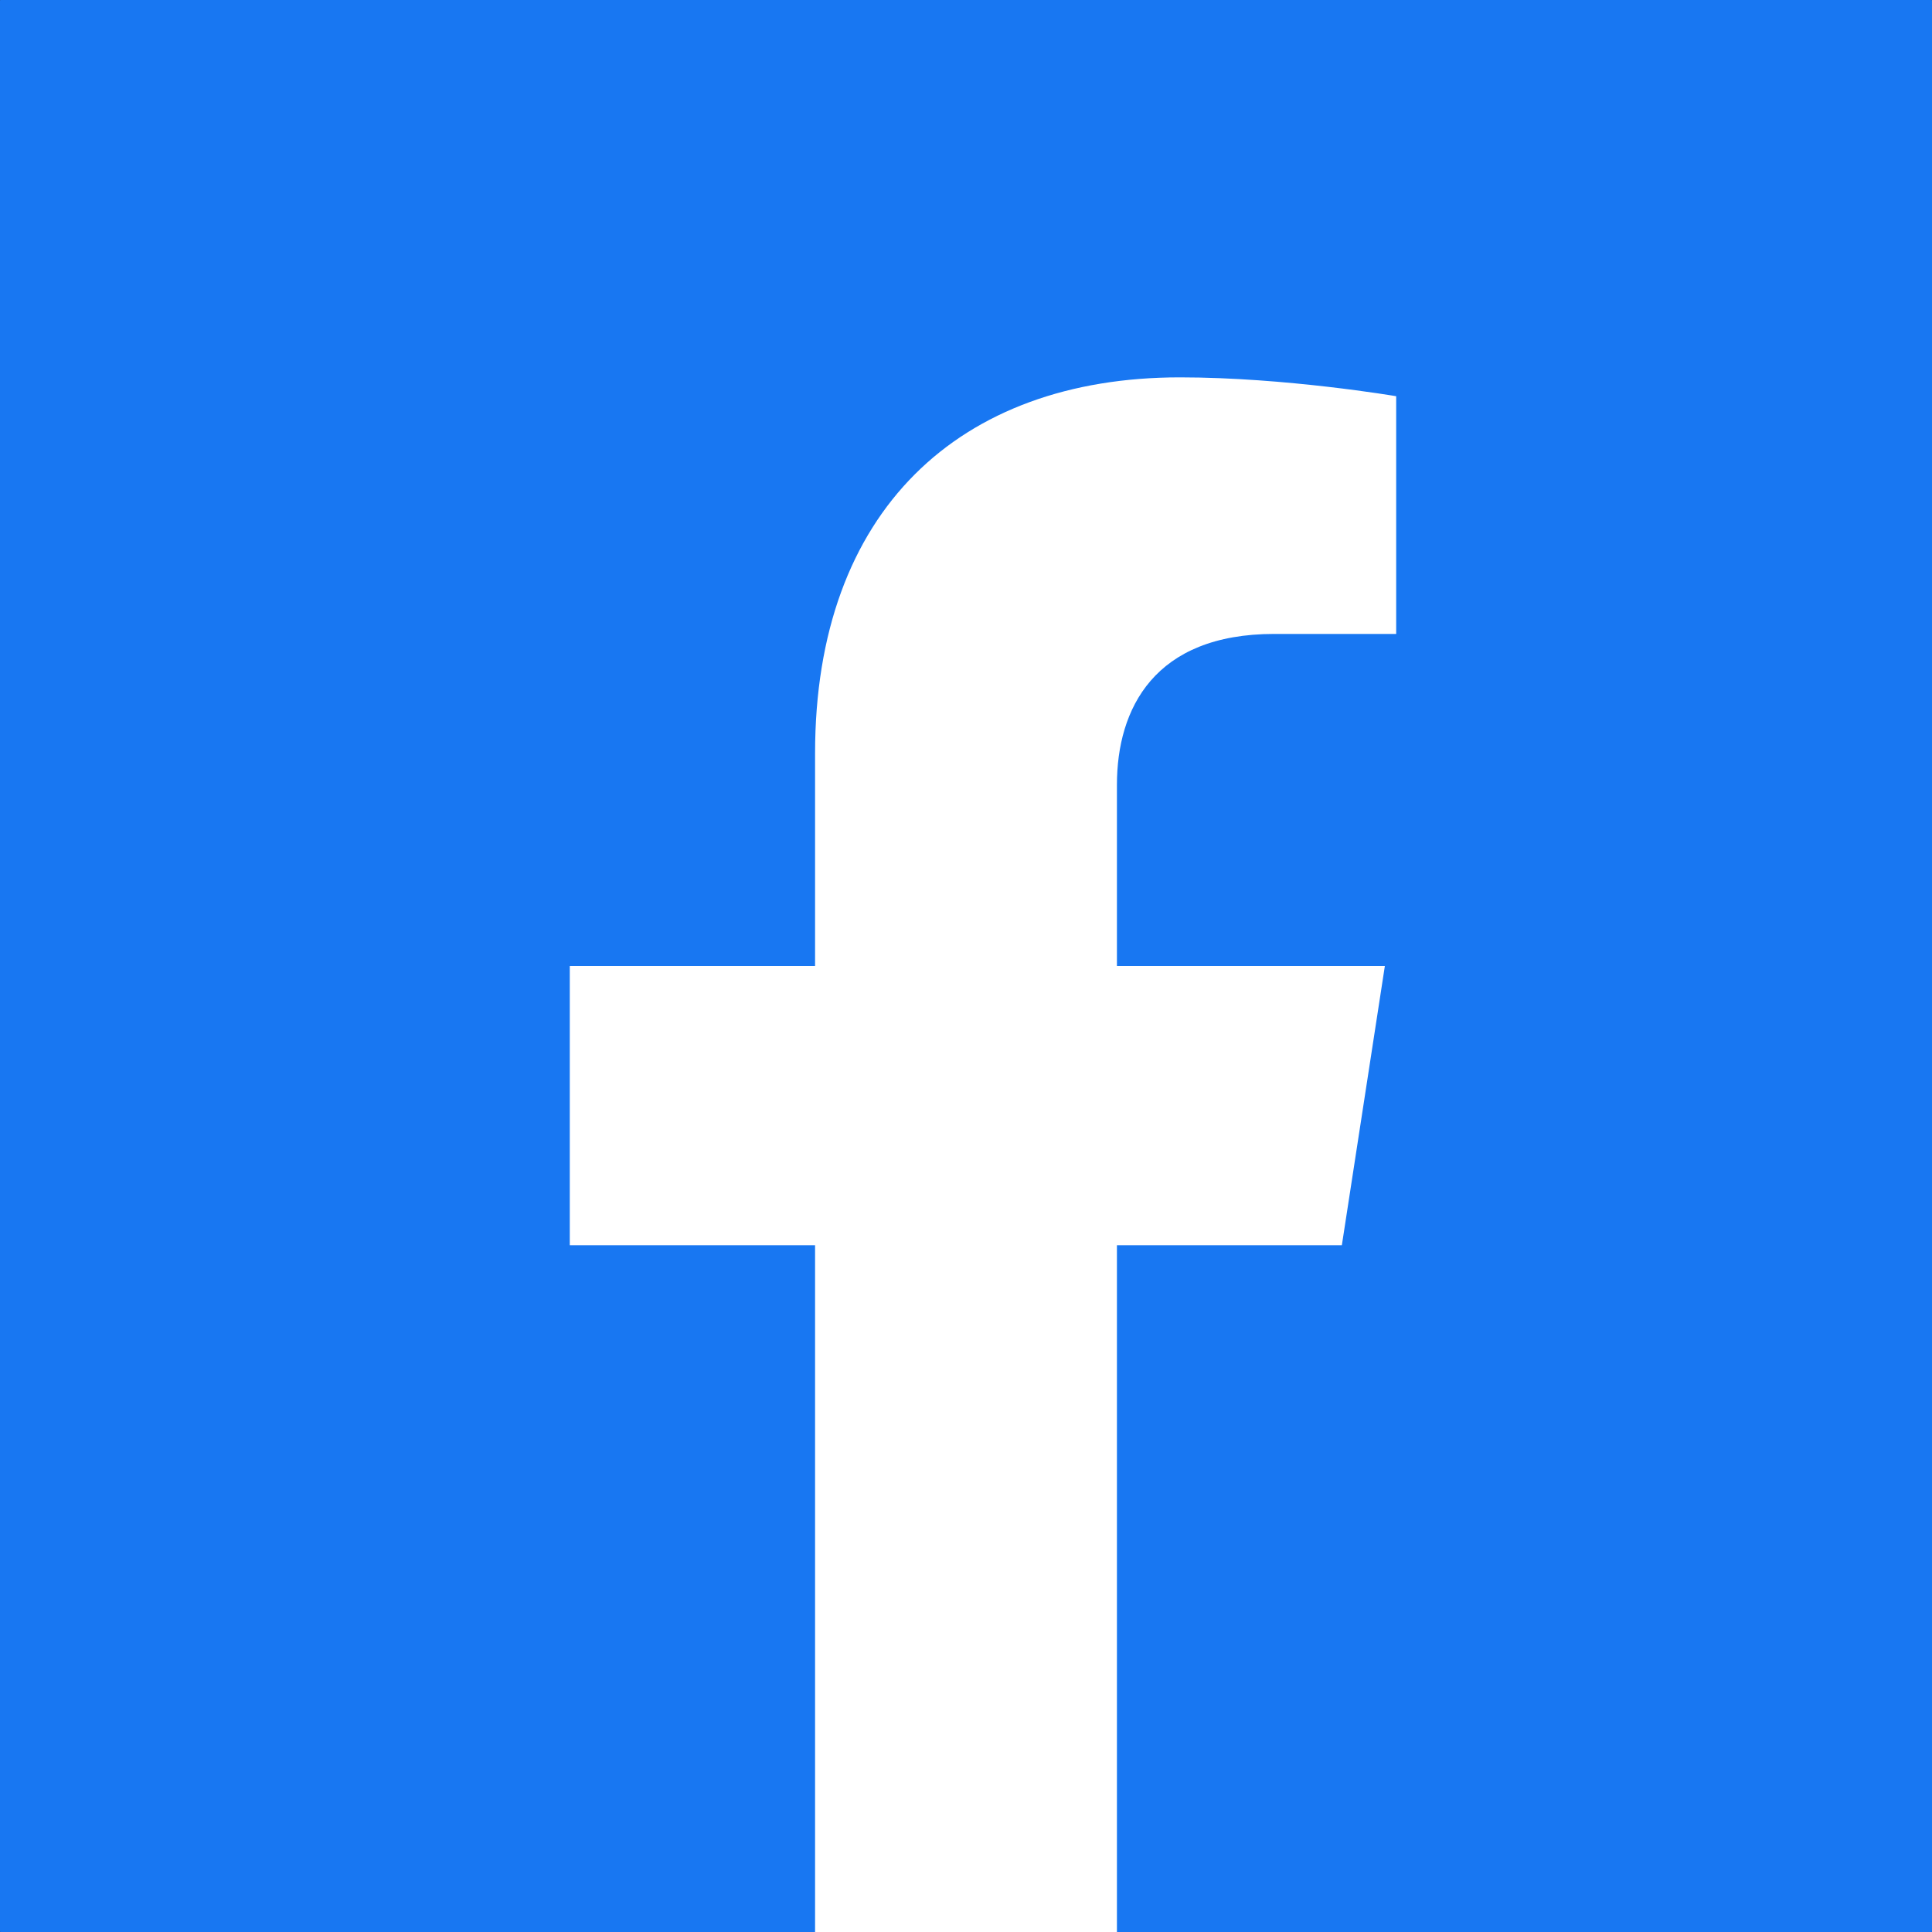
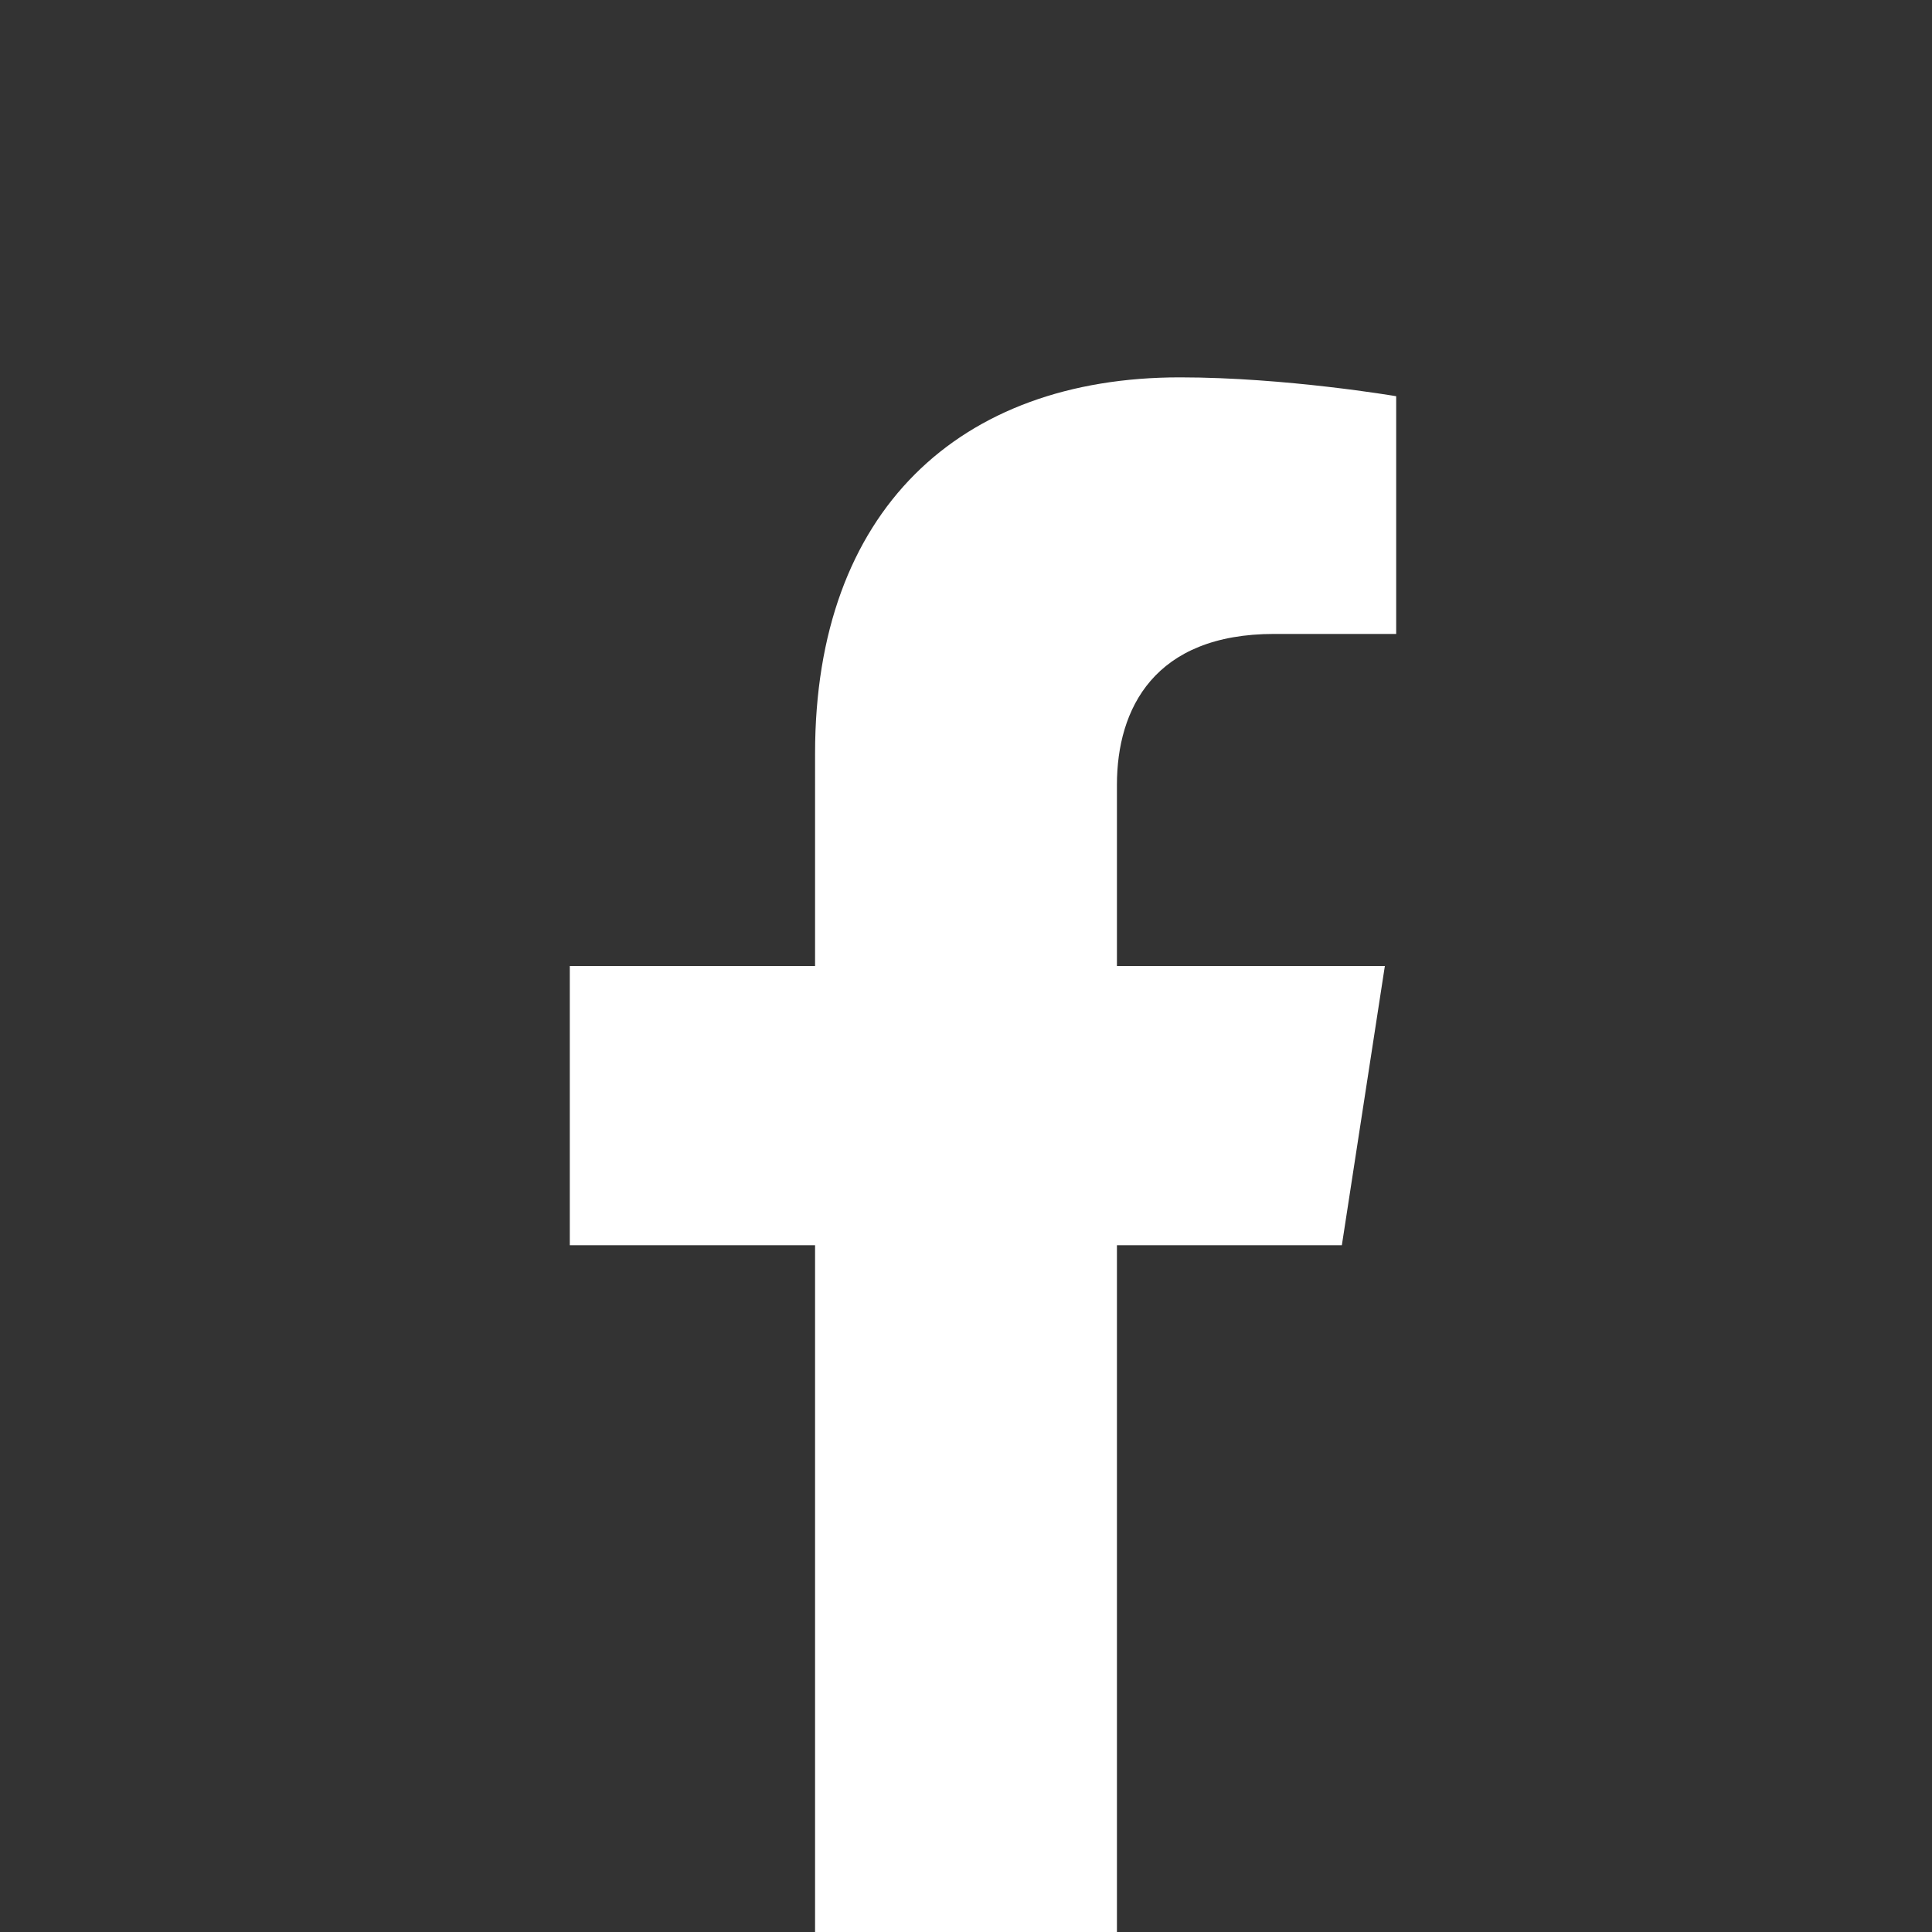
<svg xmlns="http://www.w3.org/2000/svg" width="50" height="50" fill="none">
  <rect width="100%" height="100%" fill="#333333" stroke="none" />
-   <path d="M49.985 0H.015A.015.015 0 000 .015v49.97c0 .008.007.015.015.015h49.97a.015.015 0 00.015-.015V.015A.015.015 0 0049.985 0z" fill="#1877F2" />
  <path d="M34.727 32.227L35.84 25h-6.934v-4.688c0-1.972.967-3.906 4.072-3.906h3.155v-6.152s-2.861-.488-5.596-.488c-5.713 0-9.443 3.457-9.443 9.726V25h-6.348v7.227h6.348V50h7.812V32.227h5.82z" fill="#fff" />
</svg>